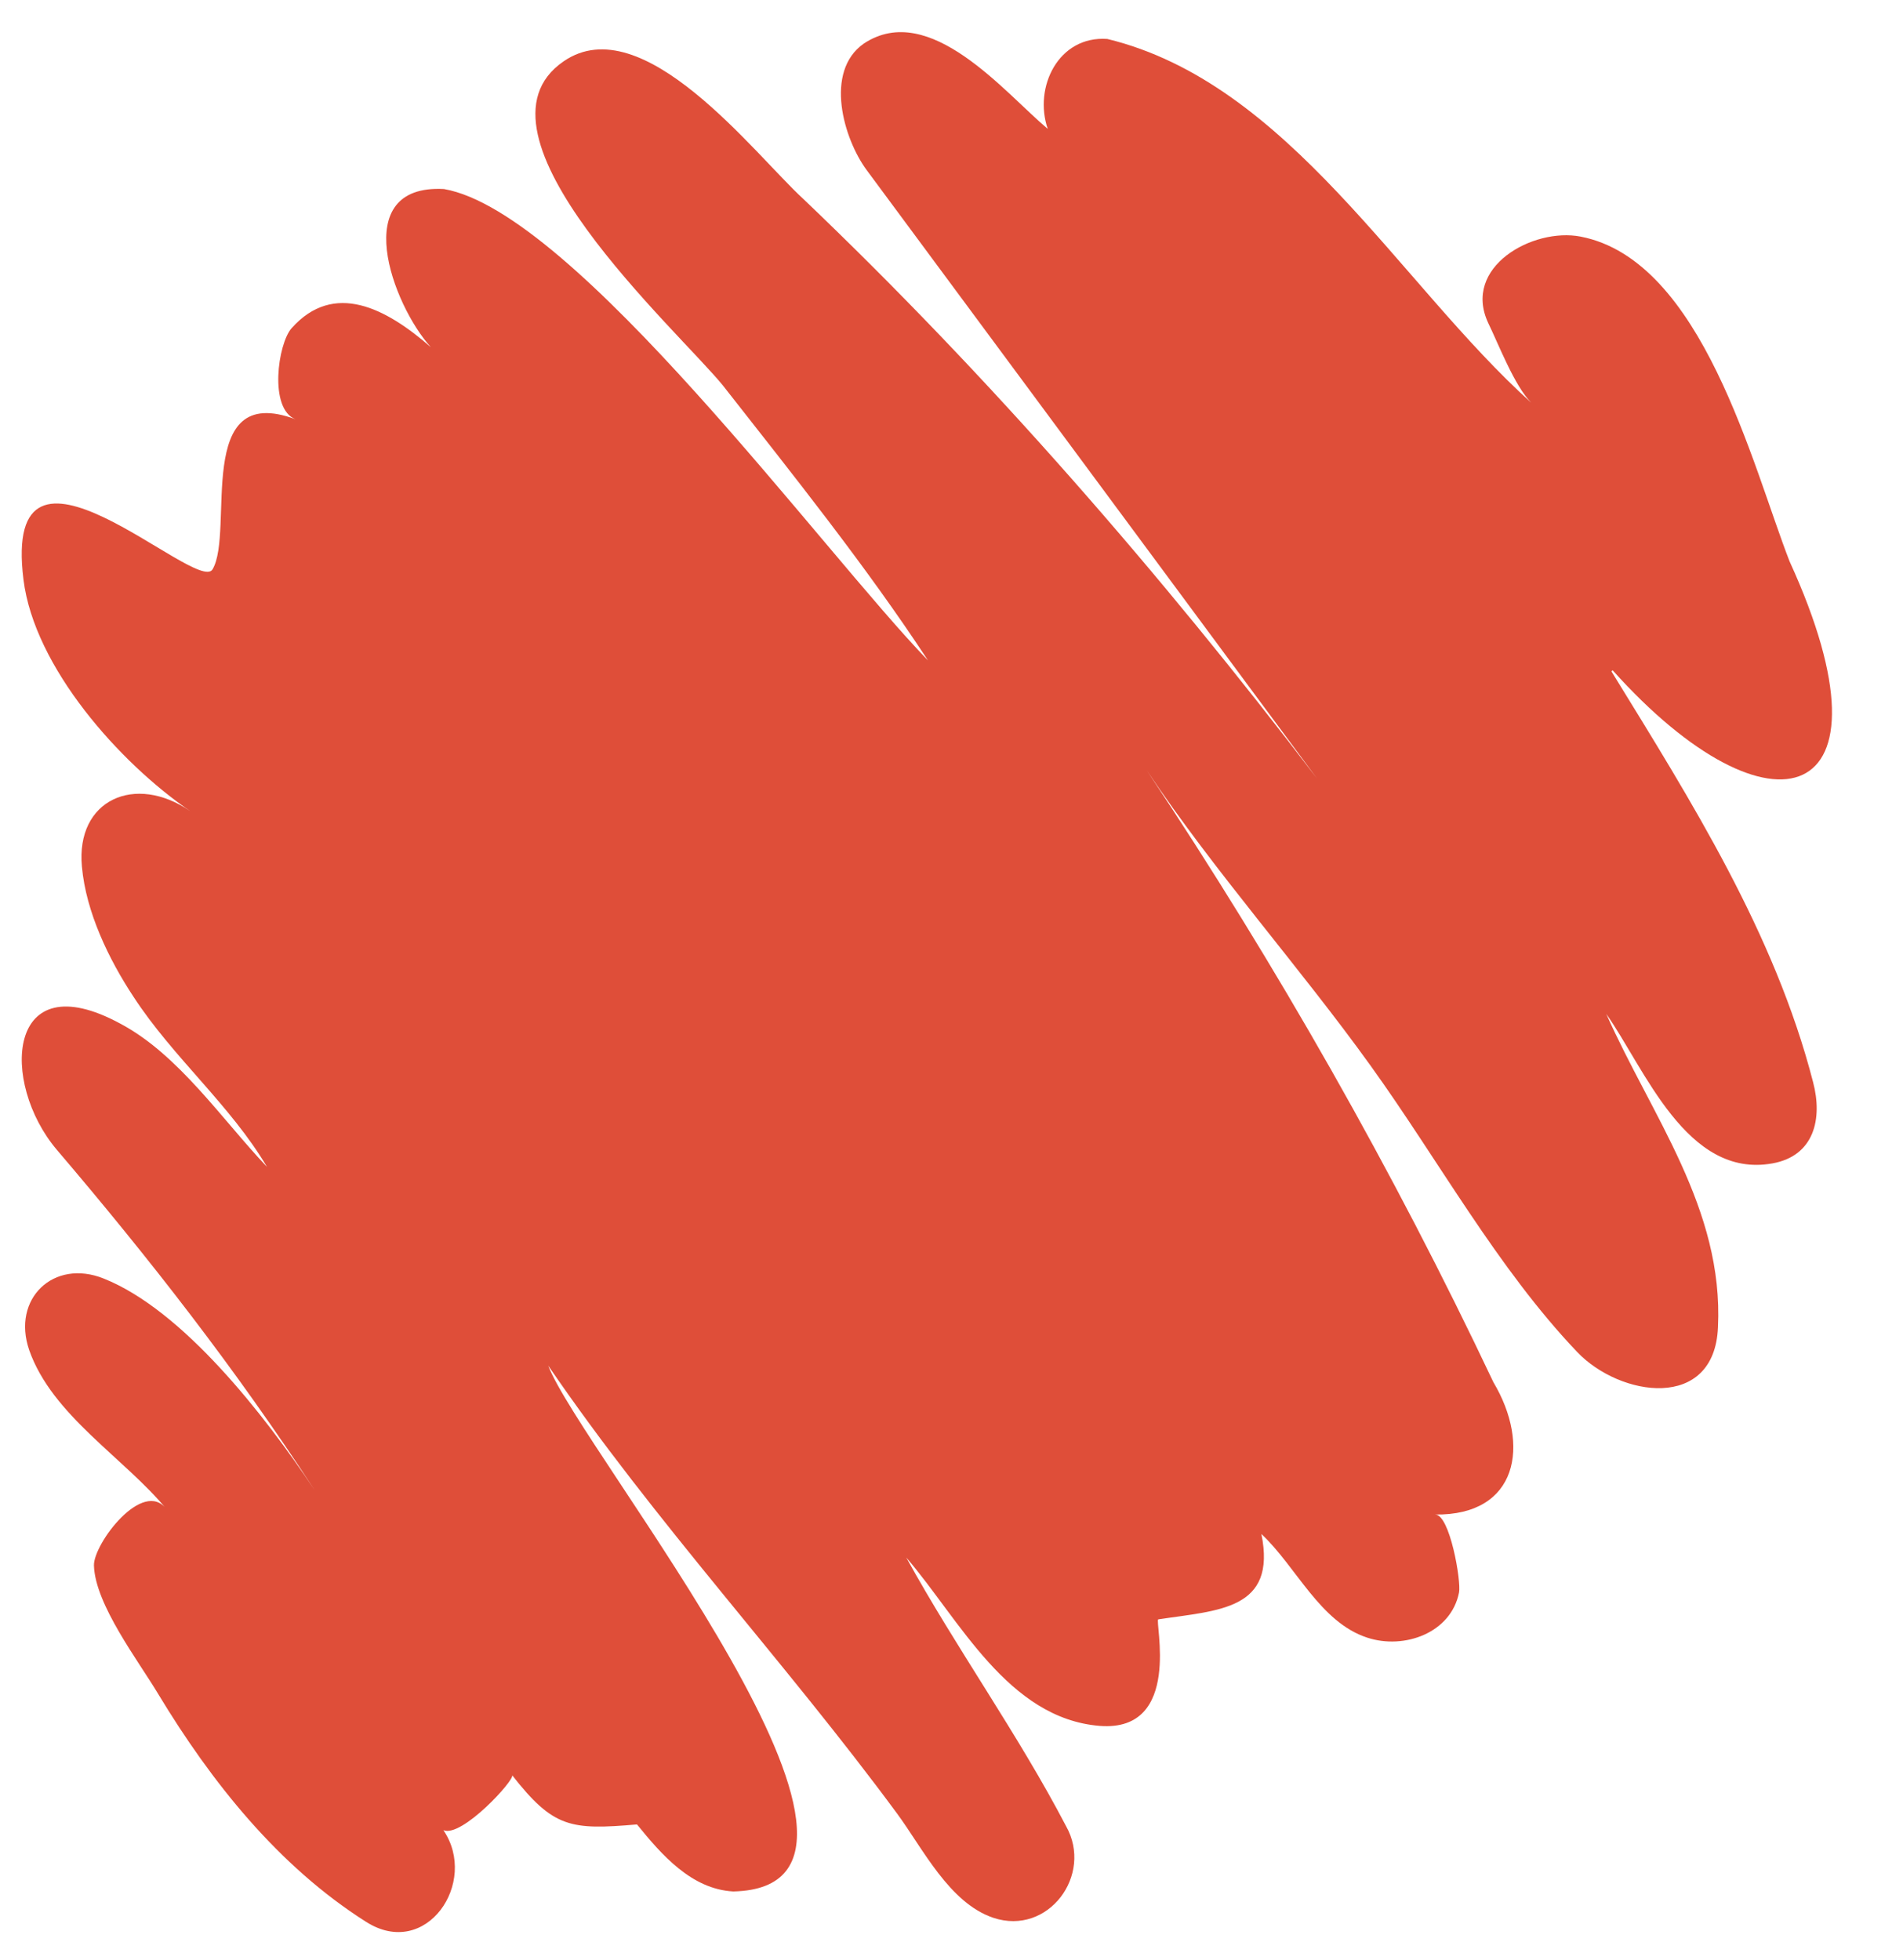
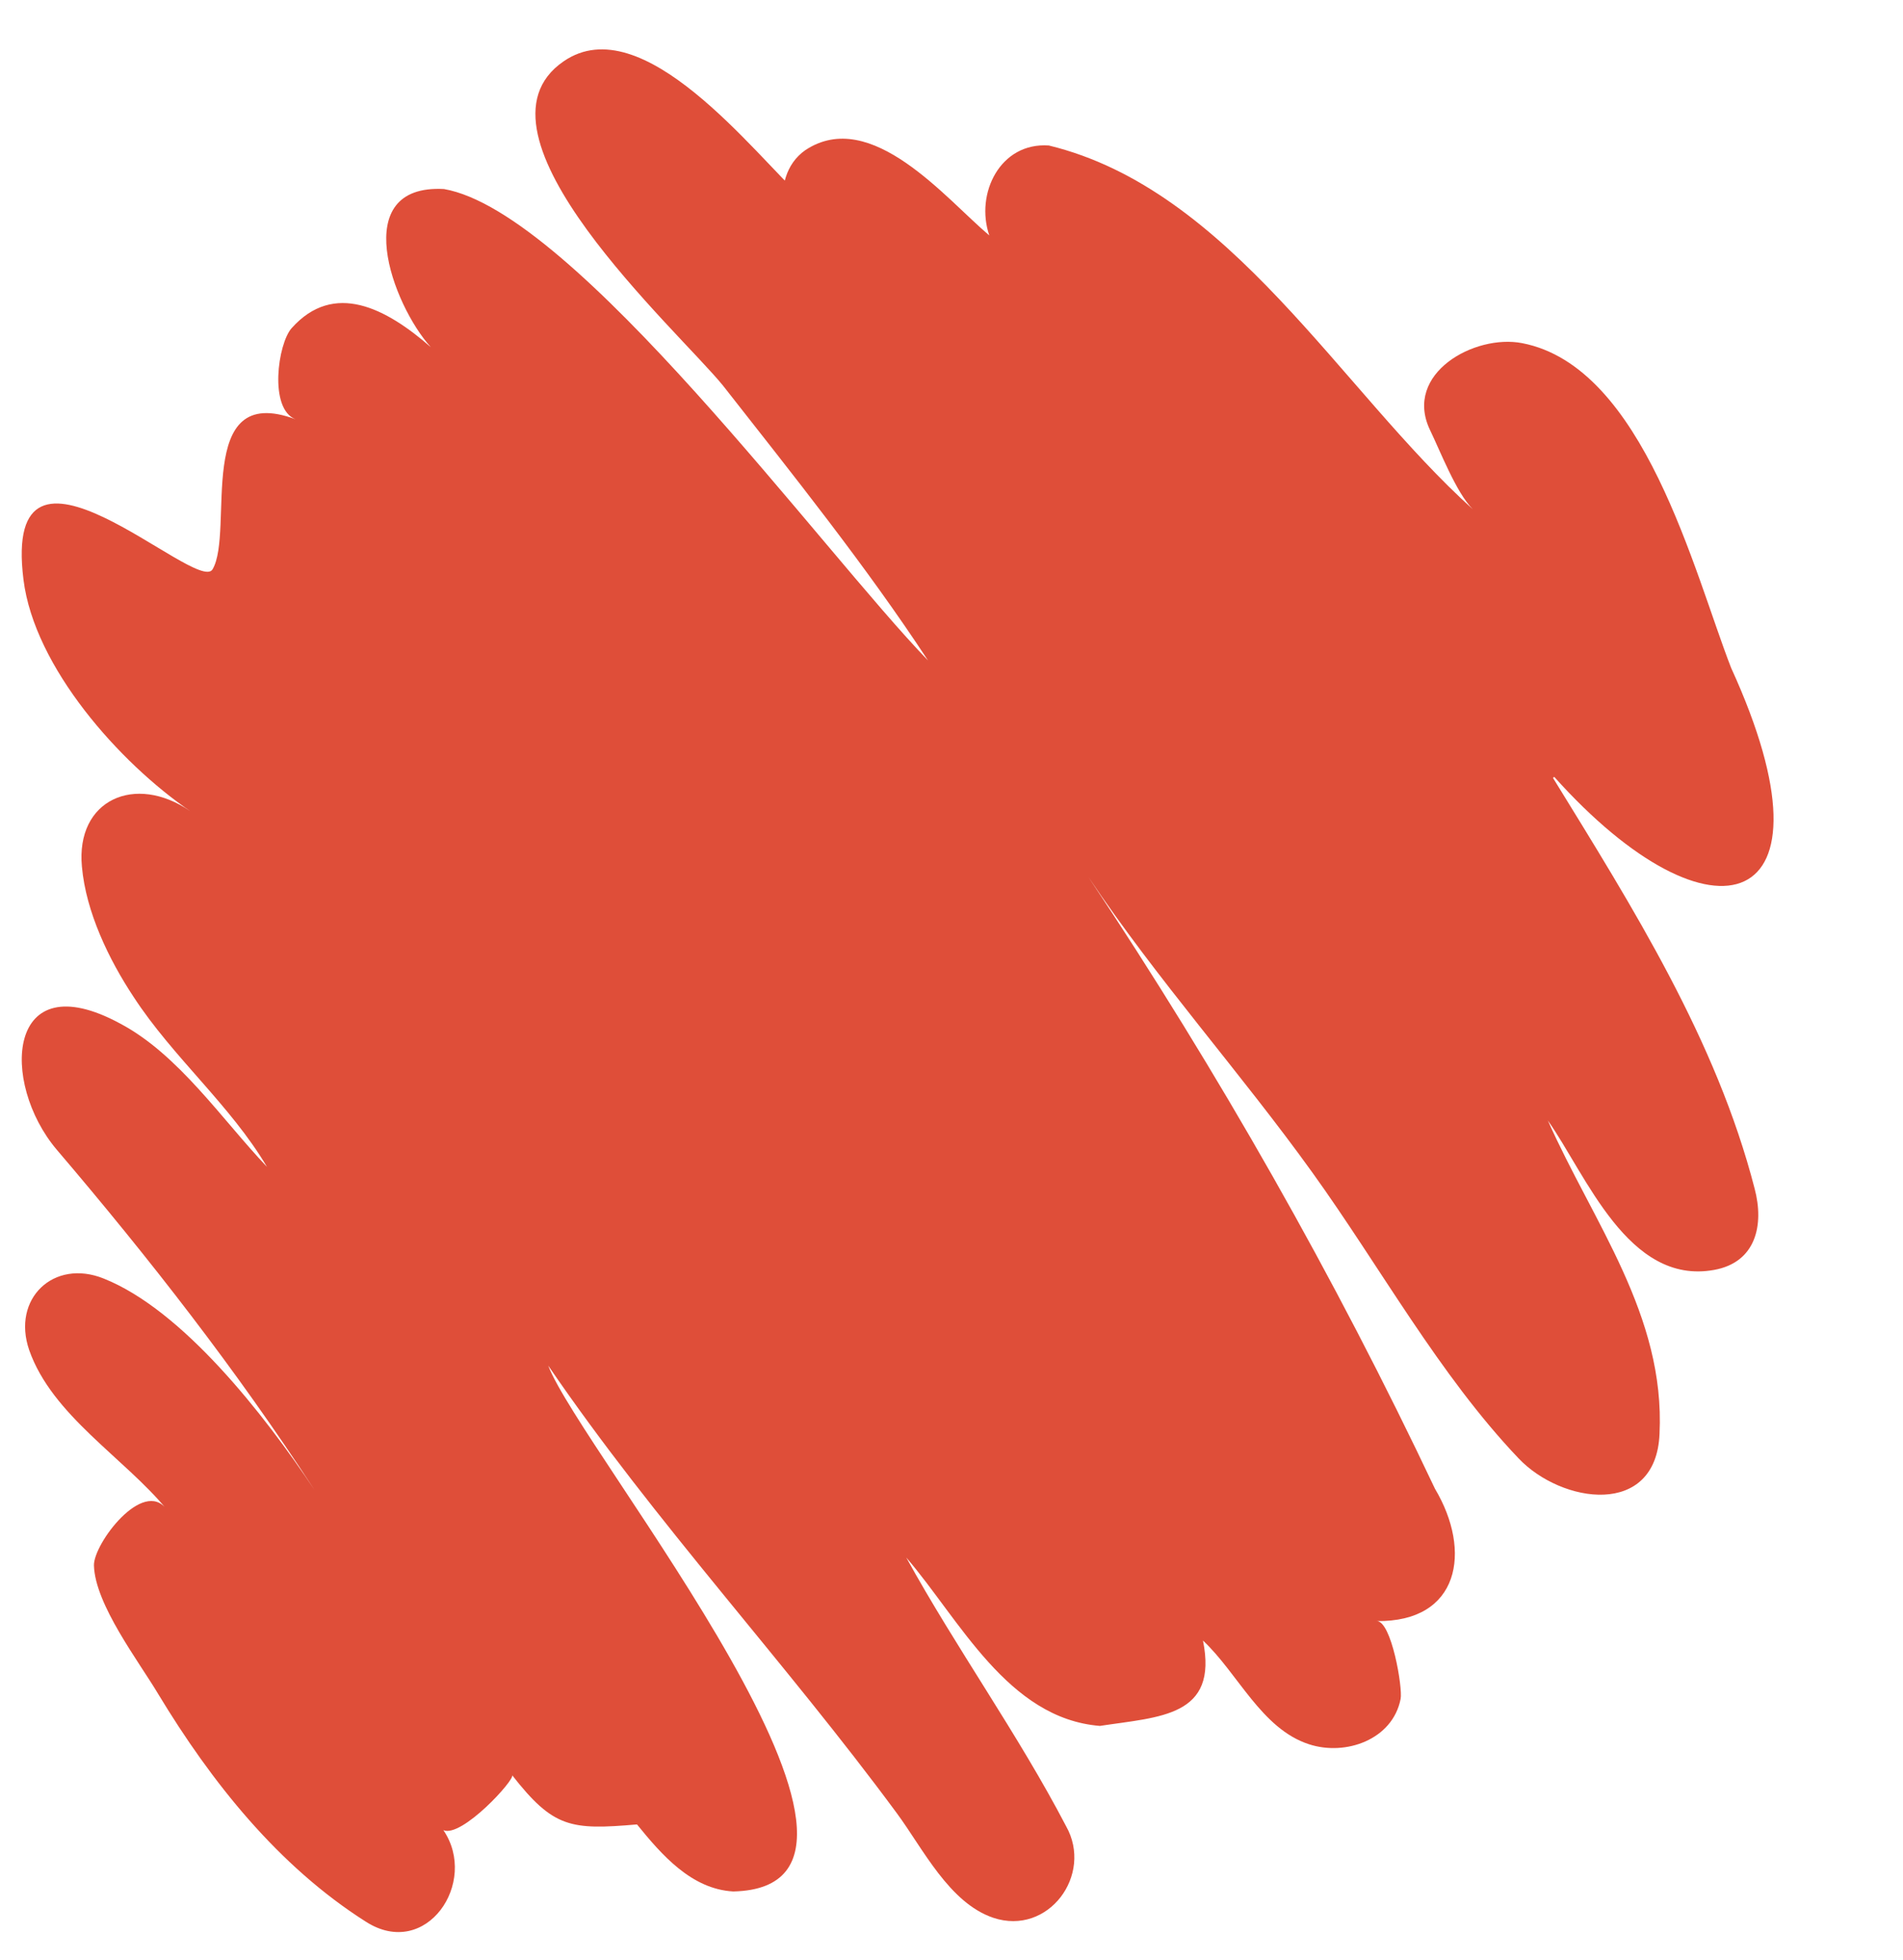
<svg xmlns="http://www.w3.org/2000/svg" height="342.2" preserveAspectRatio="xMidYMid meet" version="1.0" viewBox="-3.7 -5.7 332.2 342.2" width="332.2" zoomAndPan="magnify">
  <g id="change1_1">
-     <path d="M33.4,93.7c-2.7,4.5-36.9-29.3-33,1.8c1.9,15.3,16.8,32,29.1,40.4c-9.6-6.6-20-2-18.9,9.7 c0.7,7.9,4.7,16.2,9,22.7c6.9,10.6,16.9,18.9,23.3,29.7c-7.8-8.2-15.4-19.6-25.6-25c-19.9-10.8-21,10.3-11.1,22 c16.2,19,31.4,38.5,45,59.4c-8.8-13.2-23-31.4-36.8-36.9C5.7,214-1.7,221,1.4,230c4,11.4,16.6,18.8,24,27.8 c-4.1-5.5-12.8,6-12.7,9.8c0.2,6.8,7.8,16.7,11.2,22.4c9.3,15.4,21,30.1,36.3,39.8c10.5,6.7,19.7-6.9,13.5-16 c3.2,1.4,12.6-8.9,12-9.6c7.2,9.2,10.2,9.6,21.8,8.6c4.3,5.3,9.5,11.3,16.8,11.7c36.1-0.8-26.7-77-32.3-91.8 c18.7,27.4,41.3,51.6,60.9,78.2c4.5,6.1,9.1,15.6,16.8,18.2c9.6,3.2,17.5-7.5,12.7-16c-8.4-16.1-19.2-31.1-27.9-46.9 c9.3,10.8,17.7,28.1,33.8,29.4c14.5,1.1,9.5-18.5,10.2-18.6c10.5-1.6,20.7-1.6,18-14.9c6.1,5.7,10.2,15.4,18.5,18.1 c6.4,2.1,14.6-0.8,16-7.9c0.4-1.9-1.6-13.7-4.2-13.6c14.5,0.2,16.7-12.2,10.2-23.1c-17.5-37-37.8-72.7-60.5-106.8 c11.9,17.8,26.6,34.2,39.1,51.6c11.8,16.4,22.1,35.3,36,49.9c7.5,7.9,24,10.4,24.6-4.3c1-20.7-11.6-36.9-19.5-54.7 c6.7,9.5,14,28.8,29,26.1c7.3-1.3,8.8-7.8,7.1-14.2c-6.7-26-21.3-49.1-35.2-71.7c0.1-0.1,0.2-0.1,0.2-0.2 c27.5,30.7,50.7,24.3,30.9-19c-6.5-16.7-15.2-52.6-36.5-56.7c-8.3-1.6-20.7,5.3-16.1,15.1c1.8,3.7,4.6,11,7.5,13.9 c-23-20.7-42.3-55.8-74-63.5c-8.5-0.6-12.9,8.4-10.4,15.7c-7.5-6.3-20.6-22.5-32.1-14.9c-7,4.9-3.5,16.7,0.5,22.1 c26.2,35.4,52.4,70.8,78.6,106.2C199,94.5,169,60,136.5,29c-8.5-7.8-28-33.5-41.8-24c-18.4,12.6,20,47,27.8,56.6 c12.3,15.7,24.9,31.4,35.8,48c-18.4-19-61.6-78.3-84.5-82.3c-16.8-0.9-9,20.2-2.3,27.6c-7.8-6.8-16.9-11.6-24.3-3.3 c-2.4,2.7-4,14.1,0.7,15.9C30,60.8,37.3,87.1,33.4,93.7z" fill="#DF4E39" />
+     <path d="M33.4,93.7c-2.7,4.5-36.9-29.3-33,1.8c1.9,15.3,16.8,32,29.1,40.4c-9.6-6.6-20-2-18.9,9.7 c0.7,7.9,4.7,16.2,9,22.7c6.9,10.6,16.9,18.9,23.3,29.7c-7.8-8.2-15.4-19.6-25.6-25c-19.9-10.8-21,10.3-11.1,22 c16.2,19,31.4,38.5,45,59.4c-8.8-13.2-23-31.4-36.8-36.9C5.7,214-1.7,221,1.4,230c4,11.4,16.6,18.8,24,27.8 c-4.1-5.5-12.8,6-12.7,9.8c0.2,6.8,7.8,16.7,11.2,22.4c9.3,15.4,21,30.1,36.3,39.8c10.5,6.7,19.7-6.9,13.5-16 c3.2,1.4,12.6-8.9,12-9.6c7.2,9.2,10.2,9.6,21.8,8.6c4.3,5.3,9.5,11.3,16.8,11.7c36.1-0.8-26.7-77-32.3-91.8 c18.7,27.4,41.3,51.6,60.9,78.2c4.5,6.1,9.1,15.6,16.8,18.2c9.6,3.2,17.5-7.5,12.7-16c-8.4-16.1-19.2-31.1-27.9-46.9 c9.3,10.8,17.7,28.1,33.8,29.4c10.5-1.6,20.7-1.6,18-14.9c6.1,5.7,10.2,15.4,18.5,18.1 c6.4,2.1,14.6-0.8,16-7.9c0.4-1.9-1.6-13.7-4.2-13.6c14.5,0.2,16.7-12.2,10.2-23.1c-17.5-37-37.8-72.7-60.5-106.8 c11.9,17.8,26.6,34.2,39.1,51.6c11.8,16.4,22.1,35.3,36,49.9c7.5,7.9,24,10.4,24.6-4.3c1-20.7-11.6-36.9-19.5-54.7 c6.7,9.5,14,28.8,29,26.1c7.3-1.3,8.8-7.8,7.1-14.2c-6.7-26-21.3-49.1-35.2-71.7c0.1-0.1,0.2-0.1,0.2-0.2 c27.5,30.7,50.7,24.3,30.9-19c-6.5-16.7-15.2-52.6-36.5-56.7c-8.3-1.6-20.7,5.3-16.1,15.1c1.8,3.7,4.6,11,7.5,13.9 c-23-20.7-42.3-55.8-74-63.5c-8.5-0.6-12.9,8.4-10.4,15.7c-7.5-6.3-20.6-22.5-32.1-14.9c-7,4.9-3.5,16.7,0.5,22.1 c26.2,35.4,52.4,70.8,78.6,106.2C199,94.5,169,60,136.5,29c-8.5-7.8-28-33.5-41.8-24c-18.4,12.6,20,47,27.8,56.6 c12.3,15.7,24.9,31.4,35.8,48c-18.4-19-61.6-78.3-84.5-82.3c-16.8-0.9-9,20.2-2.3,27.6c-7.8-6.8-16.9-11.6-24.3-3.3 c-2.4,2.7-4,14.1,0.7,15.9C30,60.8,37.3,87.1,33.4,93.7z" fill="#DF4E39" />
  </g>
</svg>